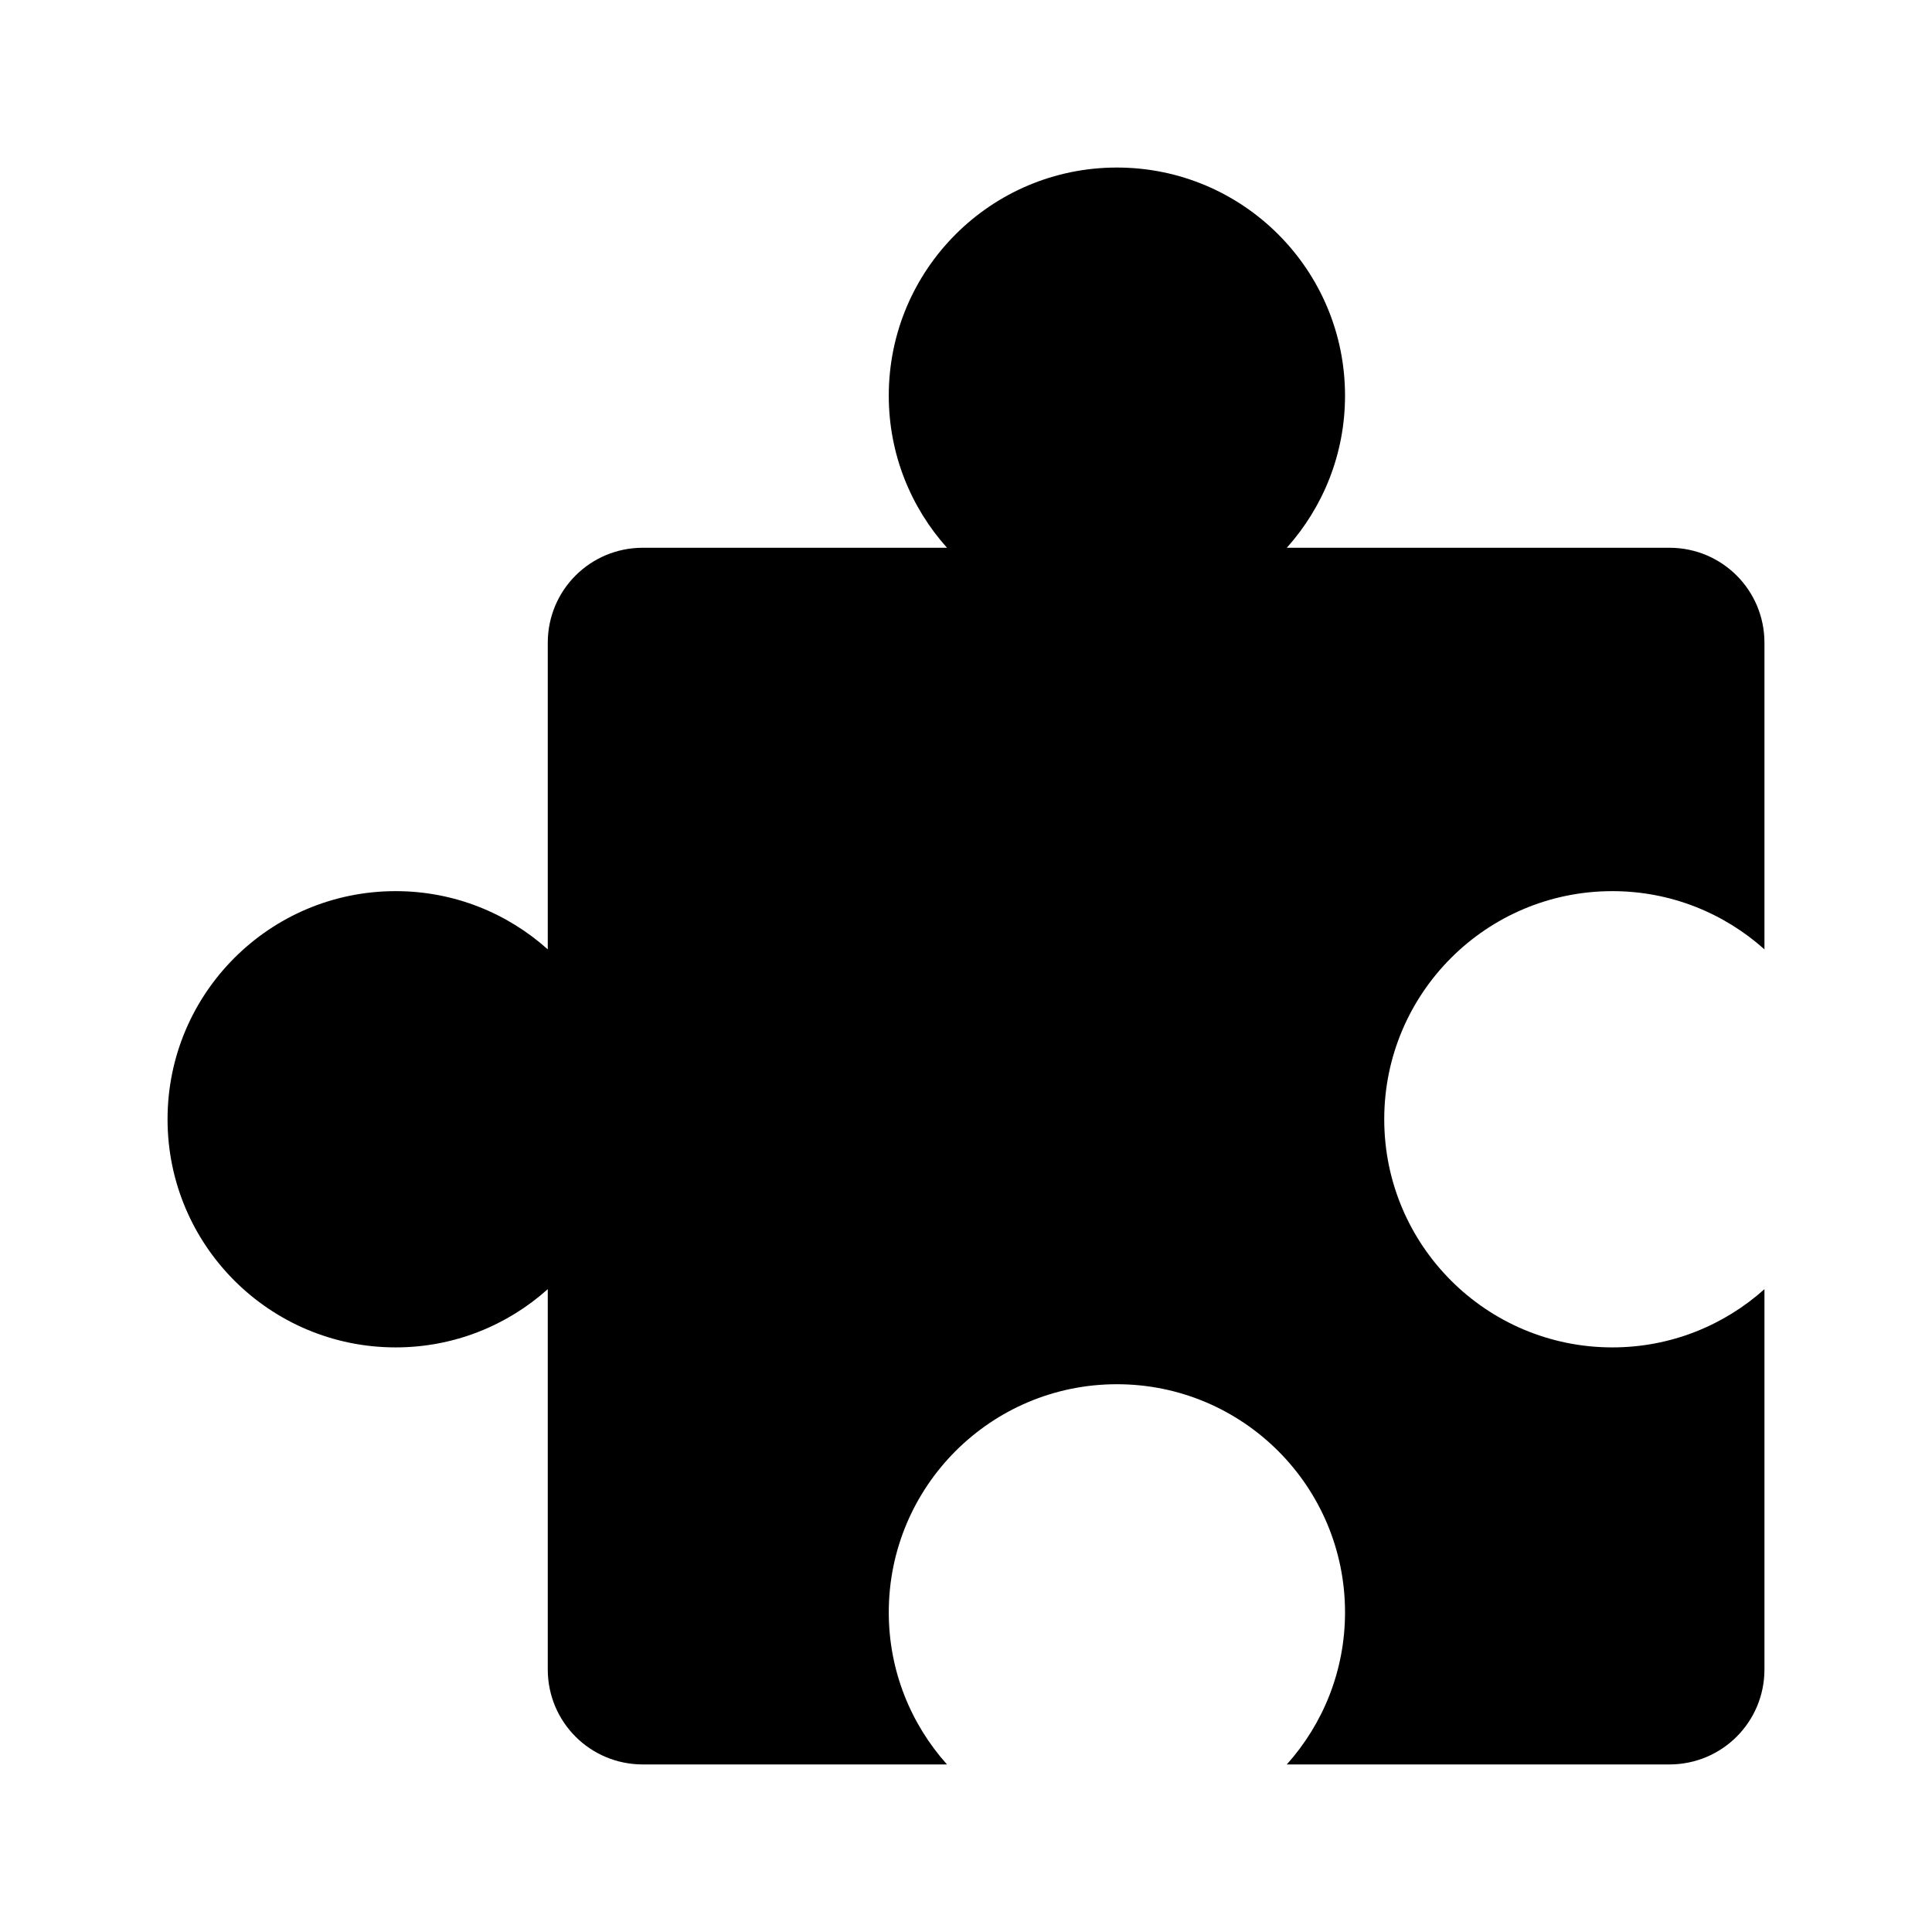
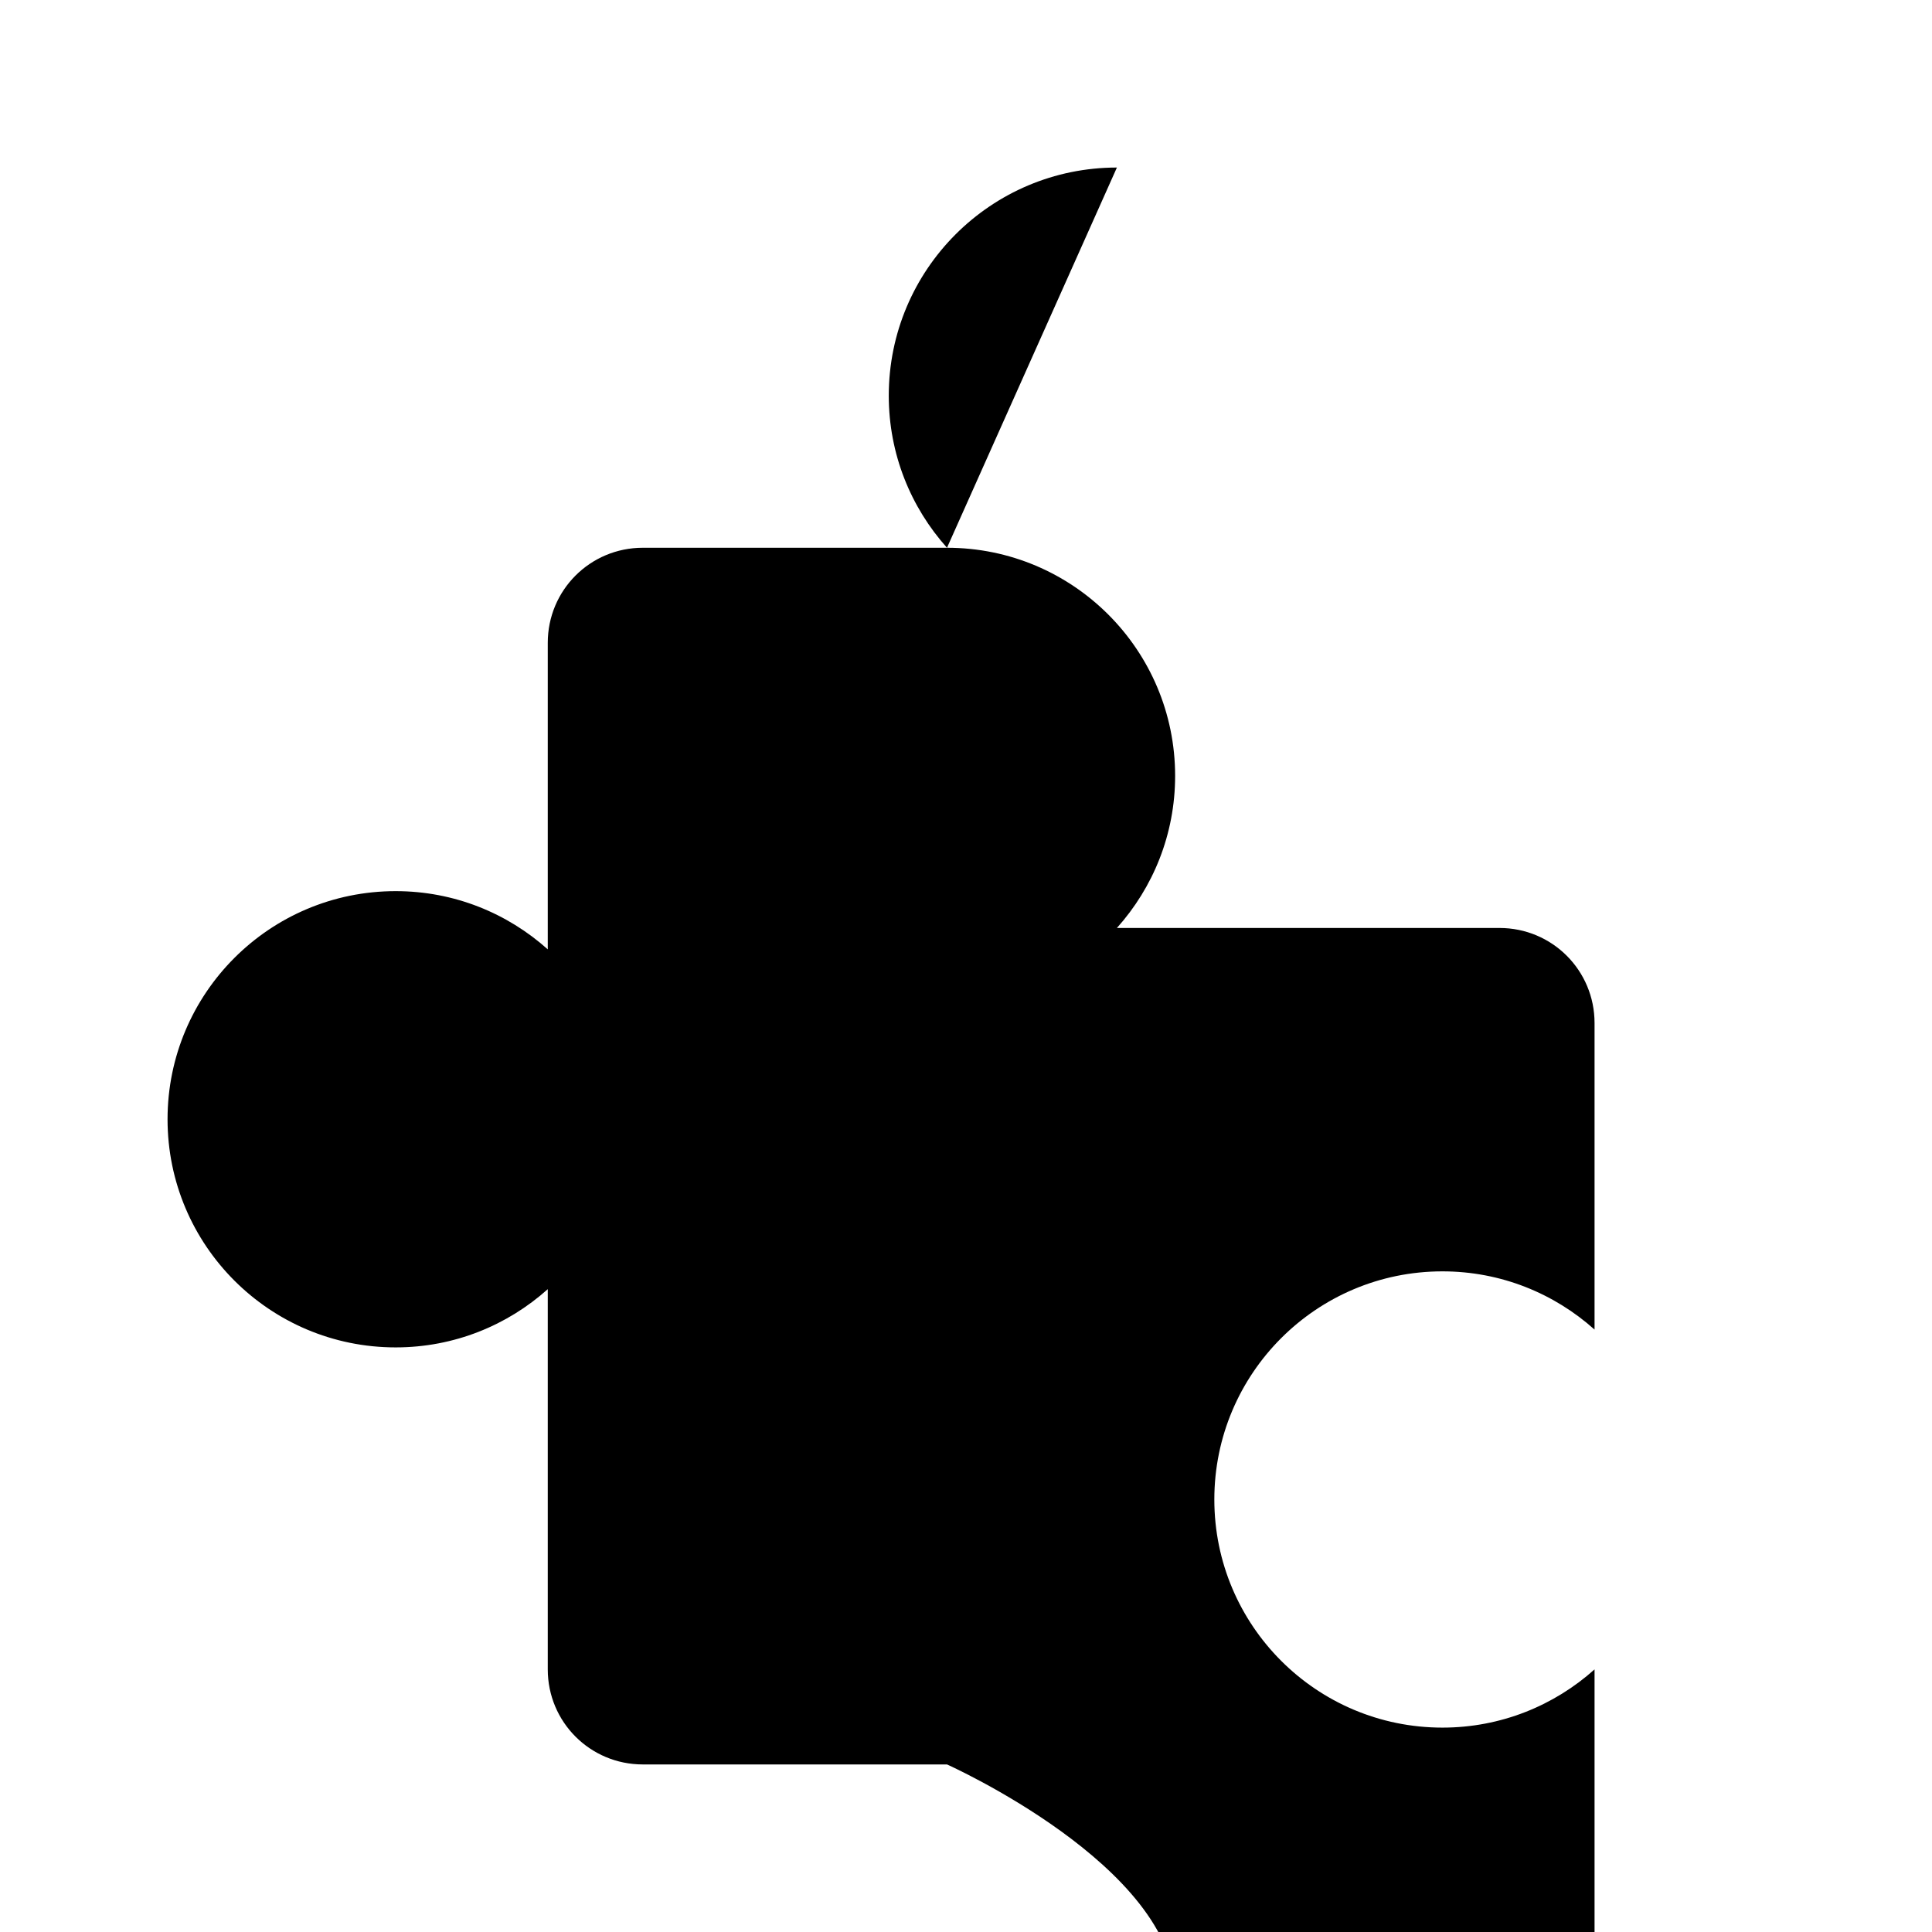
<svg xmlns="http://www.w3.org/2000/svg" fill="#000000" width="800px" height="800px" version="1.1" viewBox="144 144 512 512">
-   <path d="m439.99 188.4c-33.391 0-60.457 27.066-60.457 60.457 0 15.492 5.848 29.605 15.43 40.305h-80.609c-13.957 0-25.191 11.234-25.191 25.191v81.238c-10.699-9.582-24.812-15.43-40.305-15.43-33.391 0-60.457 27.066-60.457 60.457 0 33.391 27.066 60.457 60.457 60.457 15.492 0 29.605-5.848 40.305-15.43v100.76c0 13.957 11.234 25.191 25.191 25.191h80.609c-9.582-10.699-15.43-24.812-15.43-40.305 0-33.391 27.066-60.457 60.457-60.457s60.457 27.066 60.457 60.457c0 15.492-5.848 29.605-15.43 40.305h101.39c13.957 0 25.191-11.234 25.191-25.191v-100.76c-10.699 9.582-24.812 15.43-40.305 15.43-33.391 0-60.457-27.066-60.457-60.457 0-33.391 27.066-60.457 60.457-60.457 15.492 0 29.605 5.848 40.305 15.43v-81.238c0-13.957-11.234-25.191-25.191-25.191h-101.39c9.582-10.699 15.43-24.812 15.43-40.305 0-33.391-27.066-60.457-60.457-60.457z" />
+   <path d="m439.99 188.4c-33.391 0-60.457 27.066-60.457 60.457 0 15.492 5.848 29.605 15.43 40.305h-80.609c-13.957 0-25.191 11.234-25.191 25.191v81.238c-10.699-9.582-24.812-15.43-40.305-15.43-33.391 0-60.457 27.066-60.457 60.457 0 33.391 27.066 60.457 60.457 60.457 15.492 0 29.605-5.848 40.305-15.43v100.76c0 13.957 11.234 25.191 25.191 25.191h80.609s60.457 27.066 60.457 60.457c0 15.492-5.848 29.605-15.43 40.305h101.39c13.957 0 25.191-11.234 25.191-25.191v-100.76c-10.699 9.582-24.812 15.43-40.305 15.43-33.391 0-60.457-27.066-60.457-60.457 0-33.391 27.066-60.457 60.457-60.457 15.492 0 29.605 5.848 40.305 15.43v-81.238c0-13.957-11.234-25.191-25.191-25.191h-101.39c9.582-10.699 15.43-24.812 15.43-40.305 0-33.391-27.066-60.457-60.457-60.457z" />
</svg>